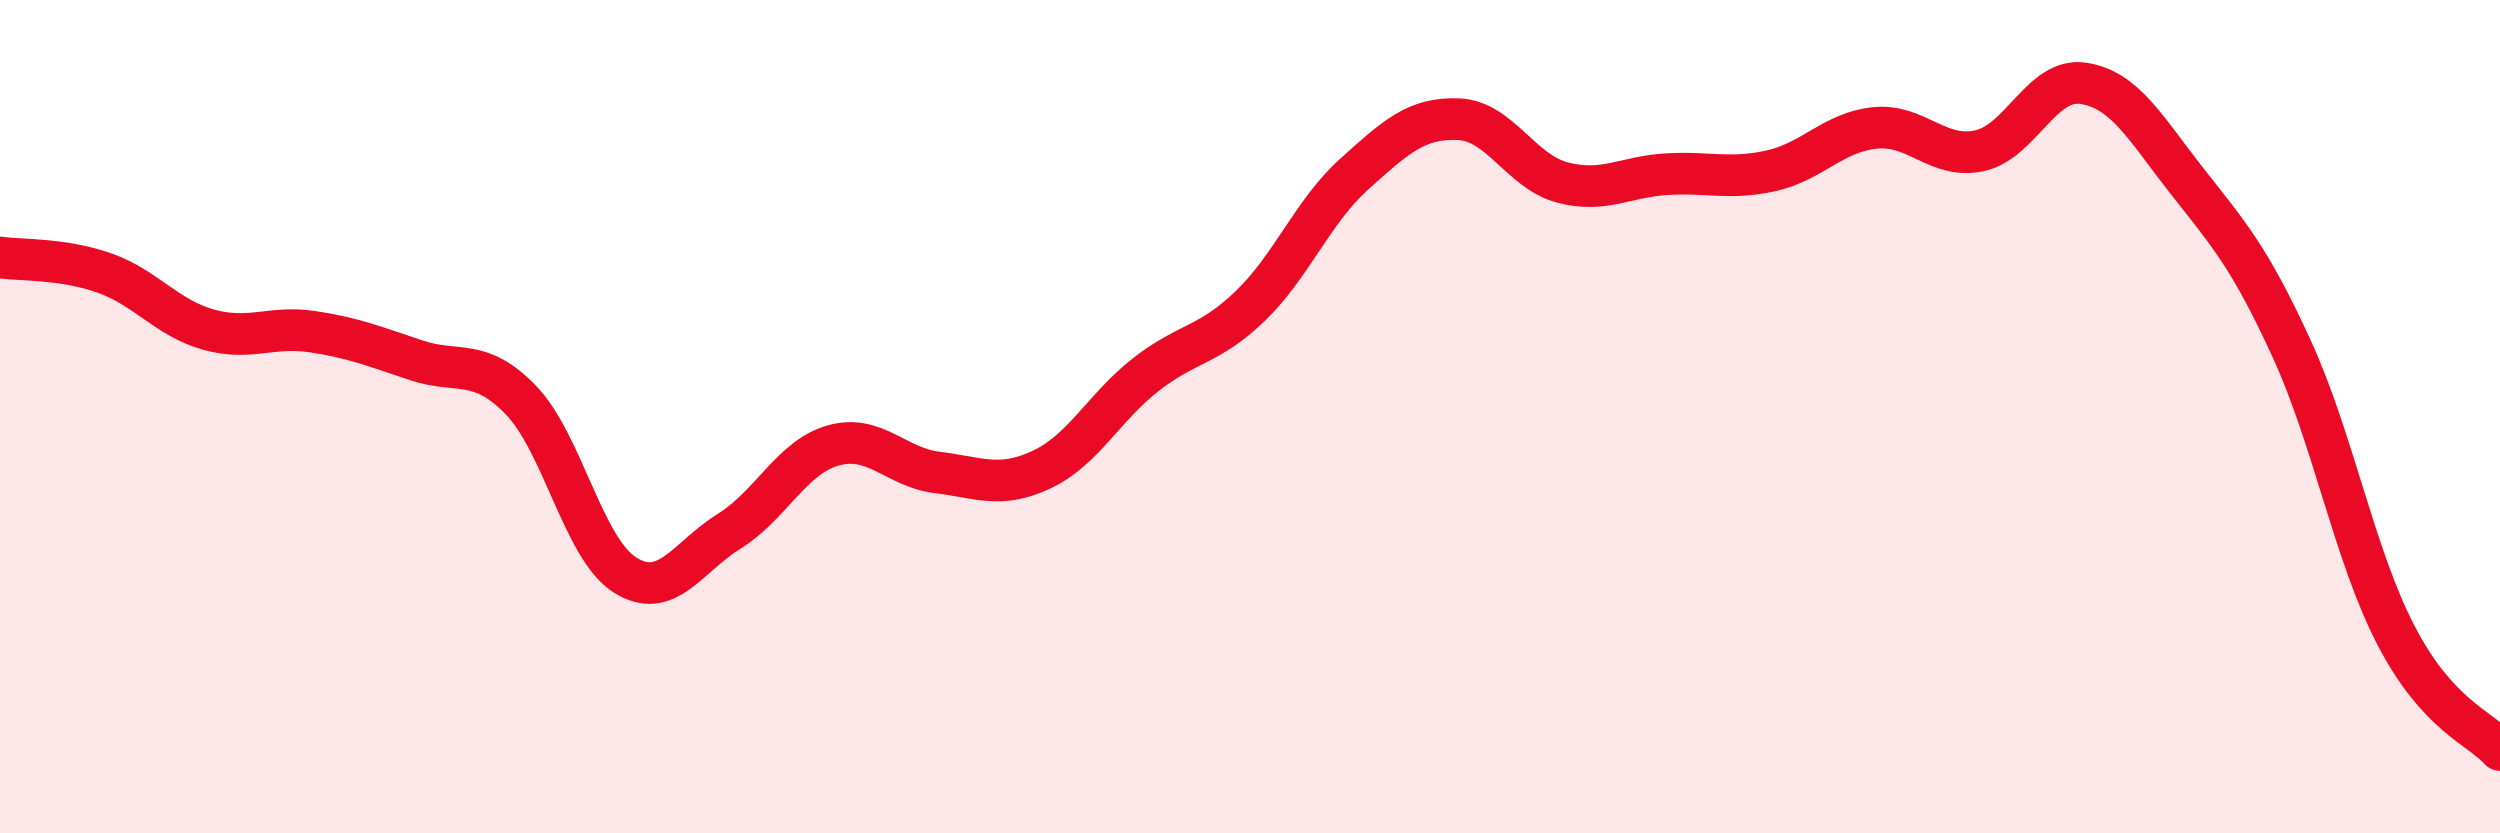
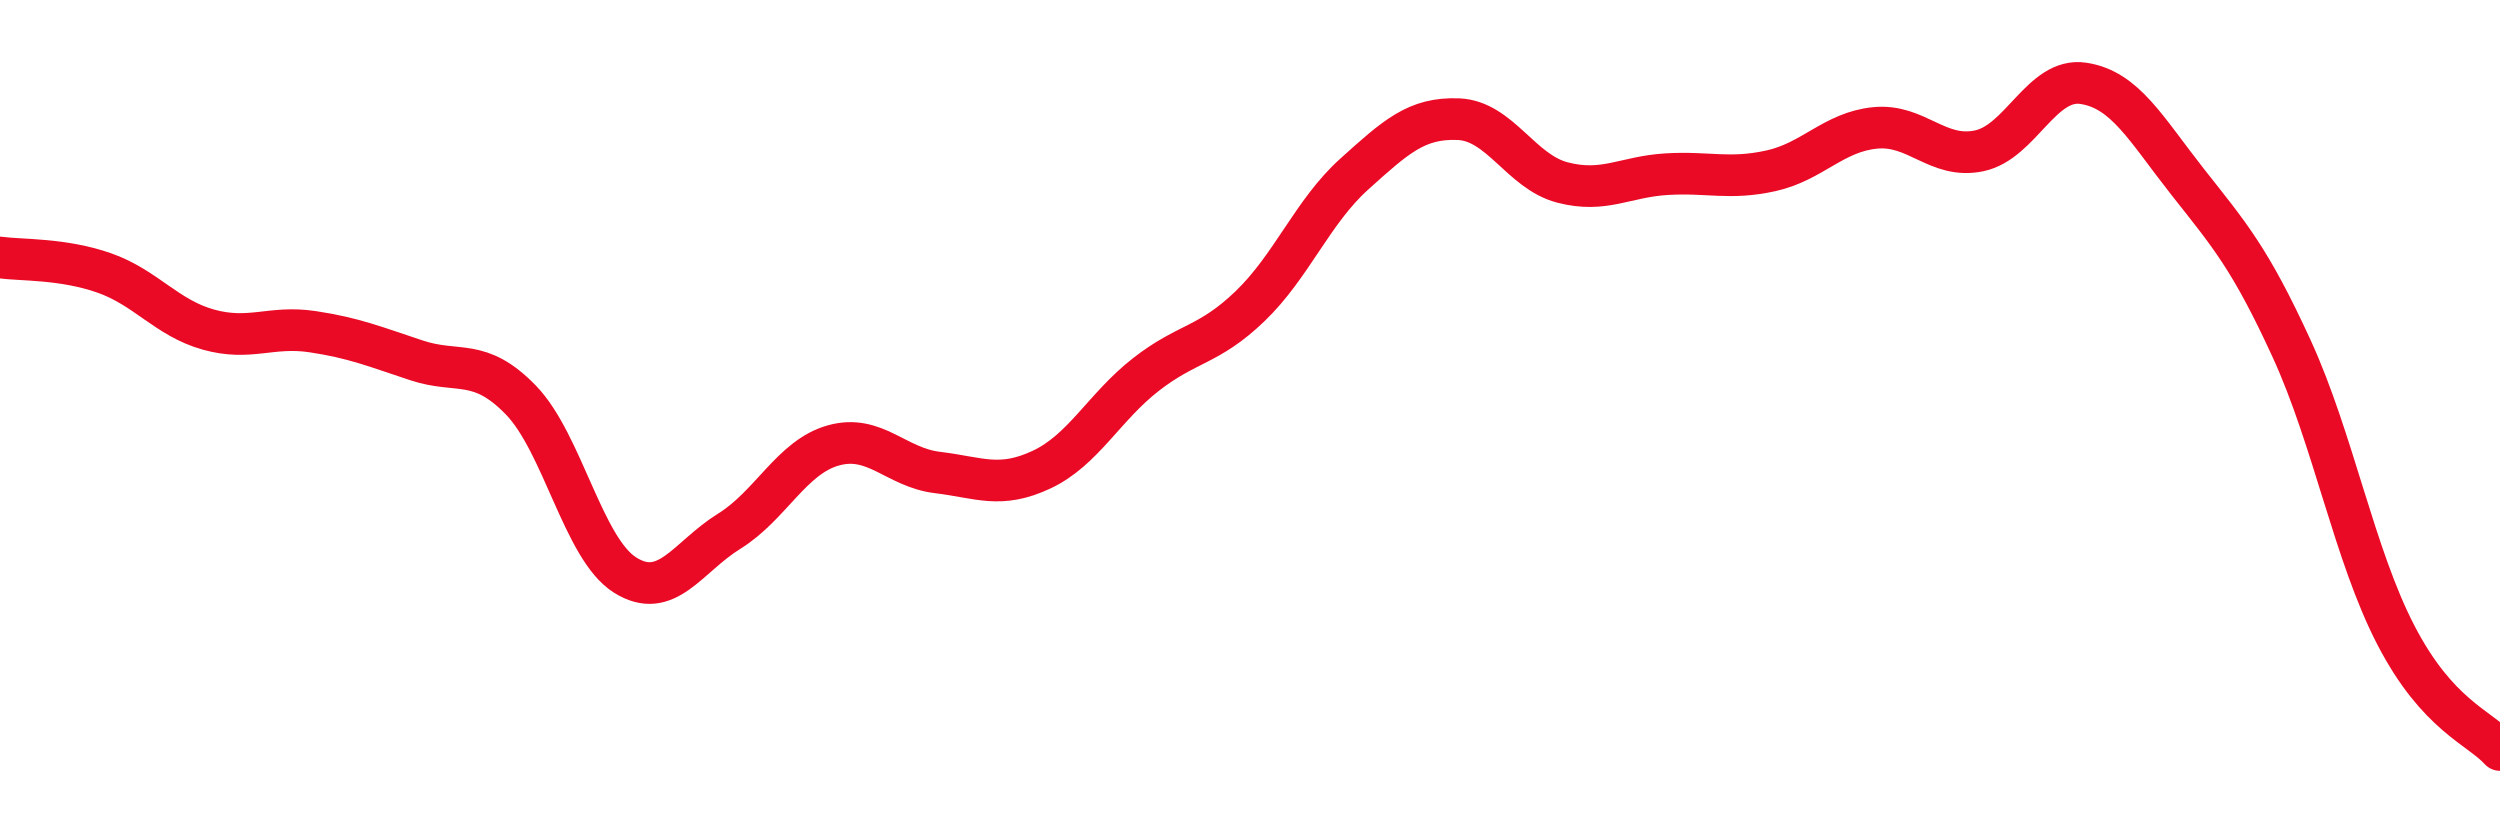
<svg xmlns="http://www.w3.org/2000/svg" width="60" height="20" viewBox="0 0 60 20">
-   <path d="M 0,6.18 C 0.5,6.25 1.5,6.2 2.5,6.55 C 3.5,6.9 4,7.63 5,7.91 C 6,8.19 6.5,7.81 7.5,7.96 C 8.5,8.11 9,8.32 10,8.65 C 11,8.98 11.5,8.57 12.5,9.6 C 13.5,10.63 14,13.17 15,13.8 C 16,14.43 16.5,13.37 17.5,12.75 C 18.5,12.13 19,10.97 20,10.69 C 21,10.41 21.5,11.22 22.5,11.34 C 23.5,11.46 24,11.74 25,11.27 C 26,10.8 26.5,9.77 27.5,8.99 C 28.5,8.21 29,8.31 30,7.35 C 31,6.39 31.5,5.08 32.5,4.18 C 33.5,3.28 34,2.82 35,2.86 C 36,2.9 36.5,4.12 37.5,4.38 C 38.5,4.64 39,4.24 40,4.18 C 41,4.12 41.5,4.32 42.5,4.1 C 43.5,3.88 44,3.17 45,3.07 C 46,2.97 46.5,3.83 47.5,3.62 C 48.5,3.41 49,1.85 50,2 C 51,2.15 51.5,3.09 52.5,4.36 C 53.5,5.63 54,6.19 55,8.37 C 56,10.55 56.5,13.31 57.5,15.24 C 58.5,17.17 59.5,17.45 60,18L60 20L0 20Z" fill="#EB0A25" opacity="0.1" stroke-linecap="round" stroke-linejoin="round" />
  <path d="M 0,6.18 C 0.5,6.25 1.5,6.2 2.5,6.55 C 3.5,6.9 4,7.63 5,7.91 C 6,8.19 6.5,7.81 7.5,7.96 C 8.5,8.11 9,8.32 10,8.65 C 11,8.98 11.5,8.57 12.5,9.6 C 13.5,10.63 14,13.17 15,13.8 C 16,14.43 16.5,13.37 17.5,12.75 C 18.5,12.13 19,10.97 20,10.69 C 21,10.41 21.5,11.22 22.5,11.34 C 23.5,11.46 24,11.74 25,11.27 C 26,10.8 26.5,9.77 27.5,8.99 C 28.5,8.21 29,8.31 30,7.35 C 31,6.39 31.5,5.08 32.5,4.18 C 33.5,3.28 34,2.82 35,2.86 C 36,2.9 36.5,4.12 37.5,4.38 C 38.5,4.64 39,4.24 40,4.18 C 41,4.12 41.5,4.32 42.5,4.1 C 43.5,3.88 44,3.17 45,3.07 C 46,2.97 46.5,3.83 47.5,3.62 C 48.5,3.41 49,1.85 50,2 C 51,2.15 51.5,3.09 52.5,4.36 C 53.5,5.63 54,6.19 55,8.37 C 56,10.55 56.5,13.31 57.5,15.24 C 58.5,17.17 59.5,17.45 60,18" stroke="#EB0A25" stroke-width="1" fill="none" stroke-linecap="round" stroke-linejoin="round" />
</svg>